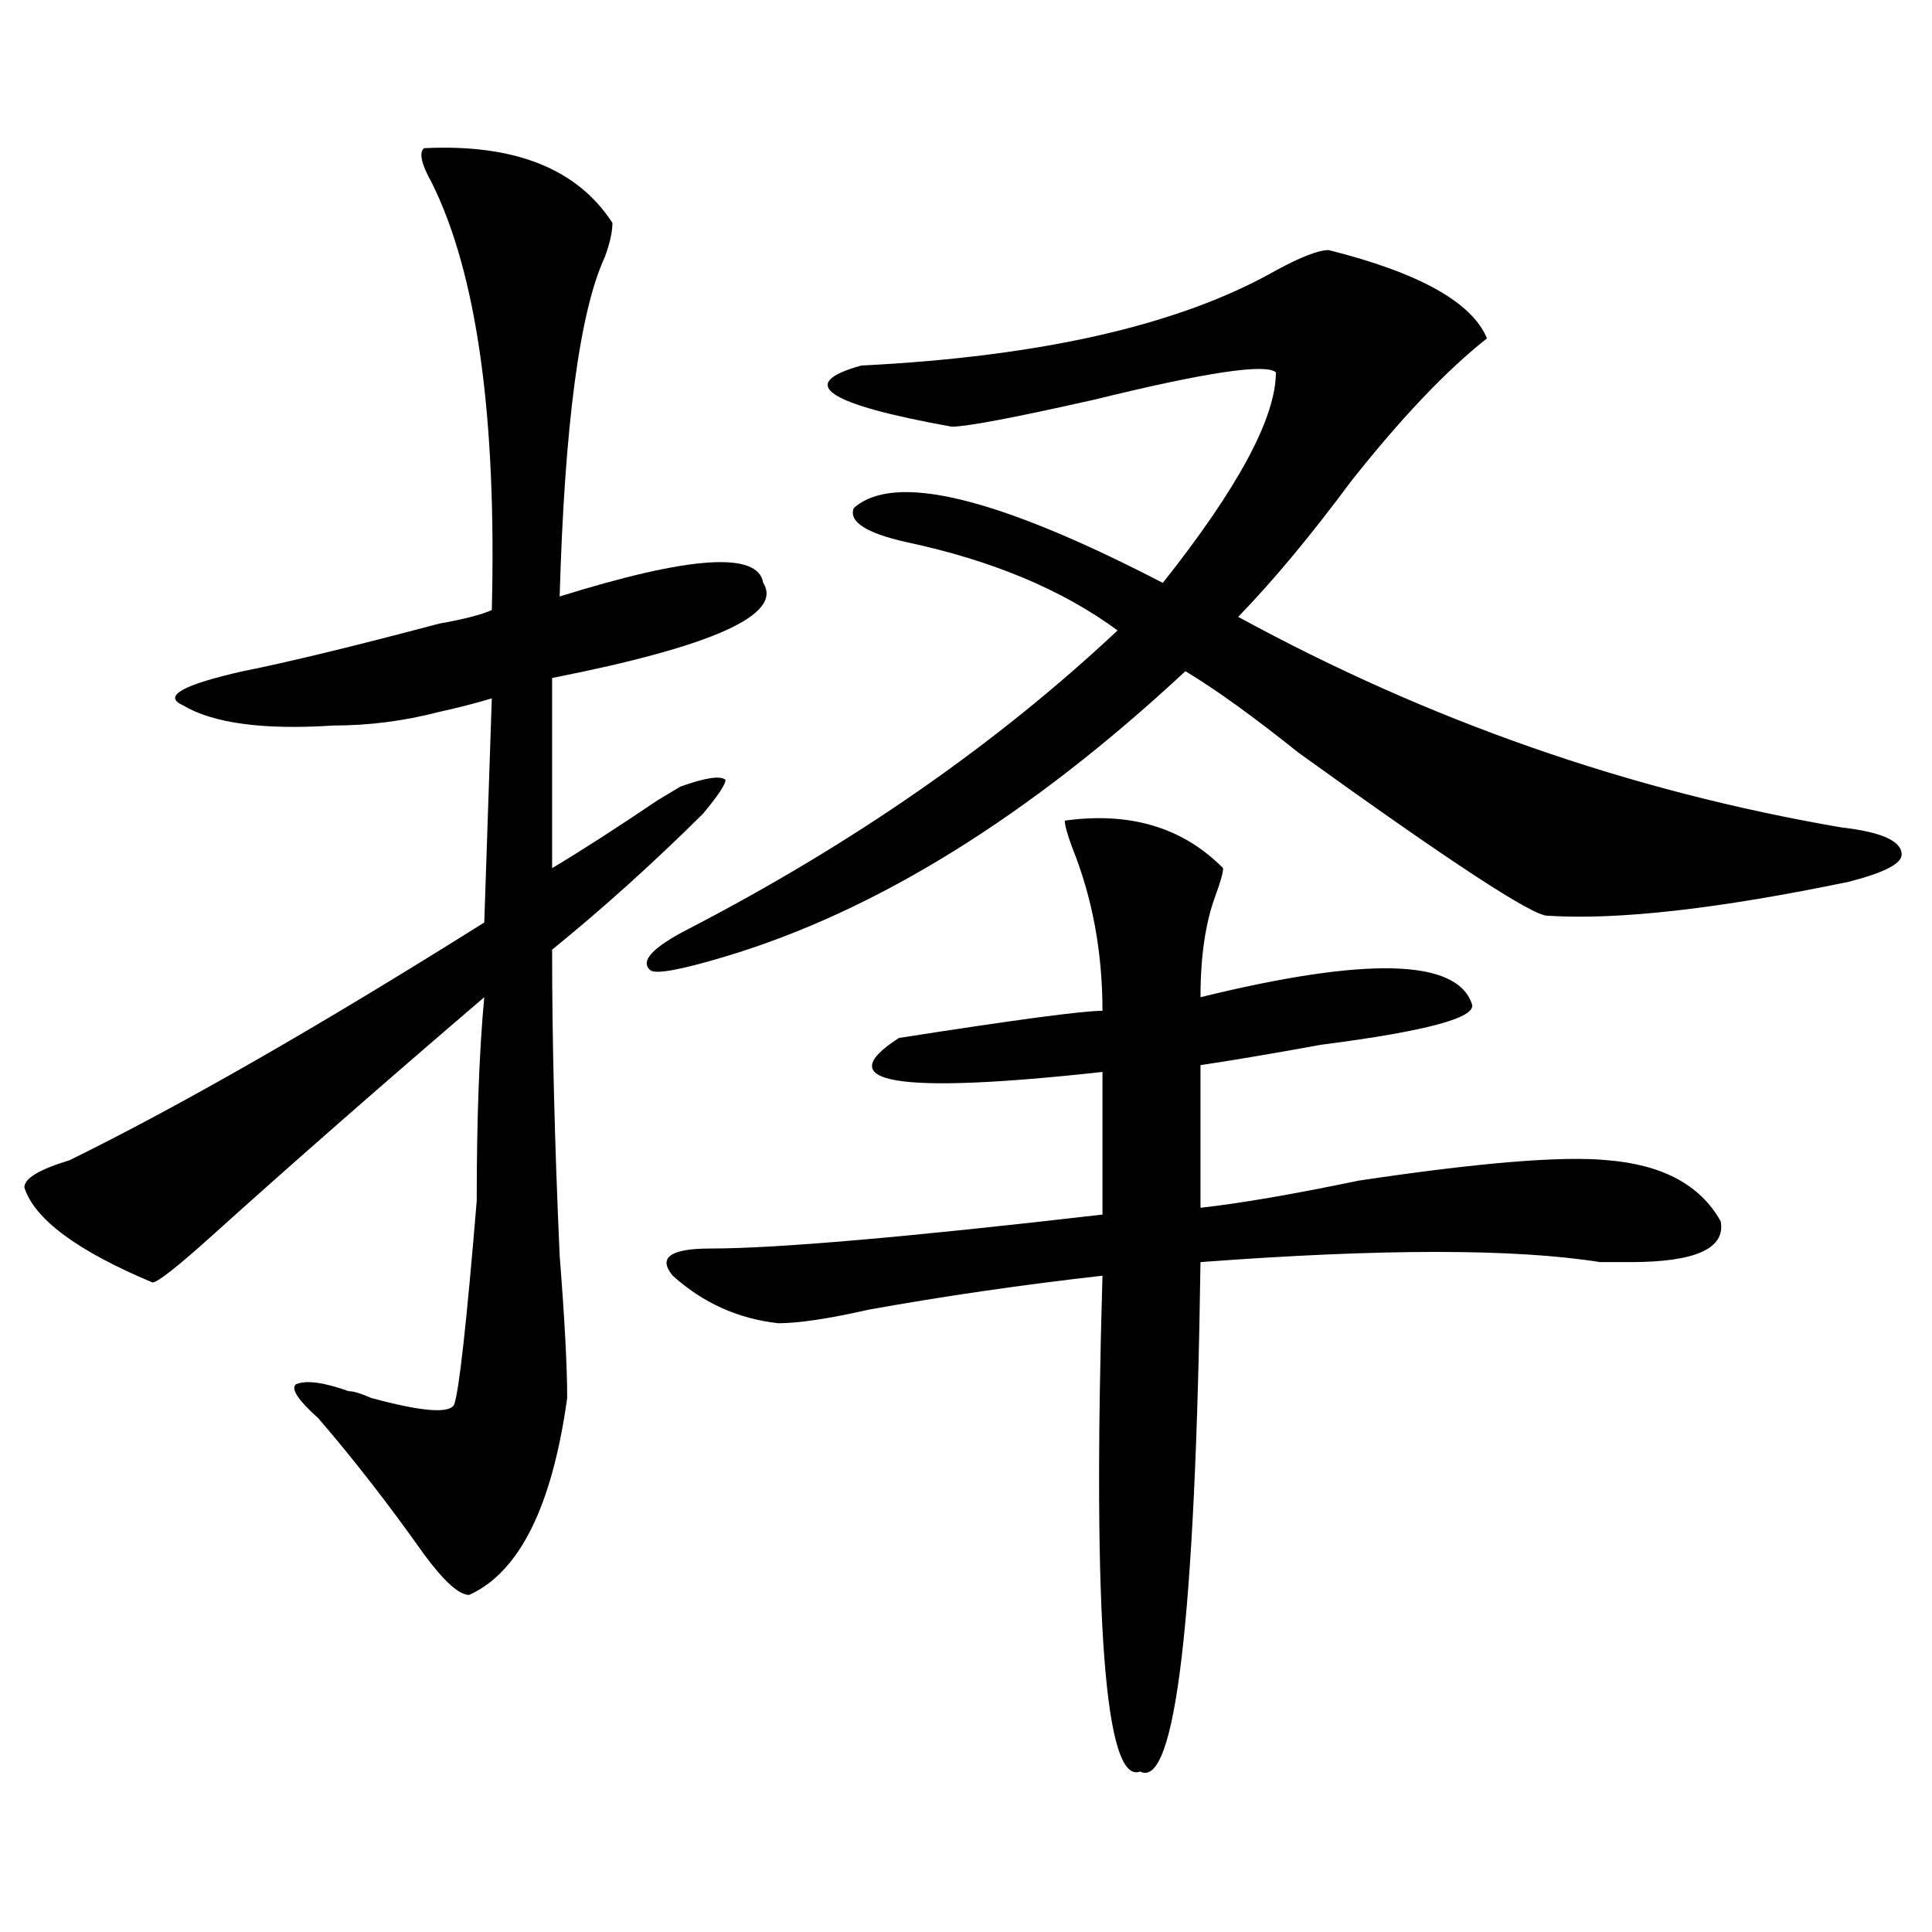
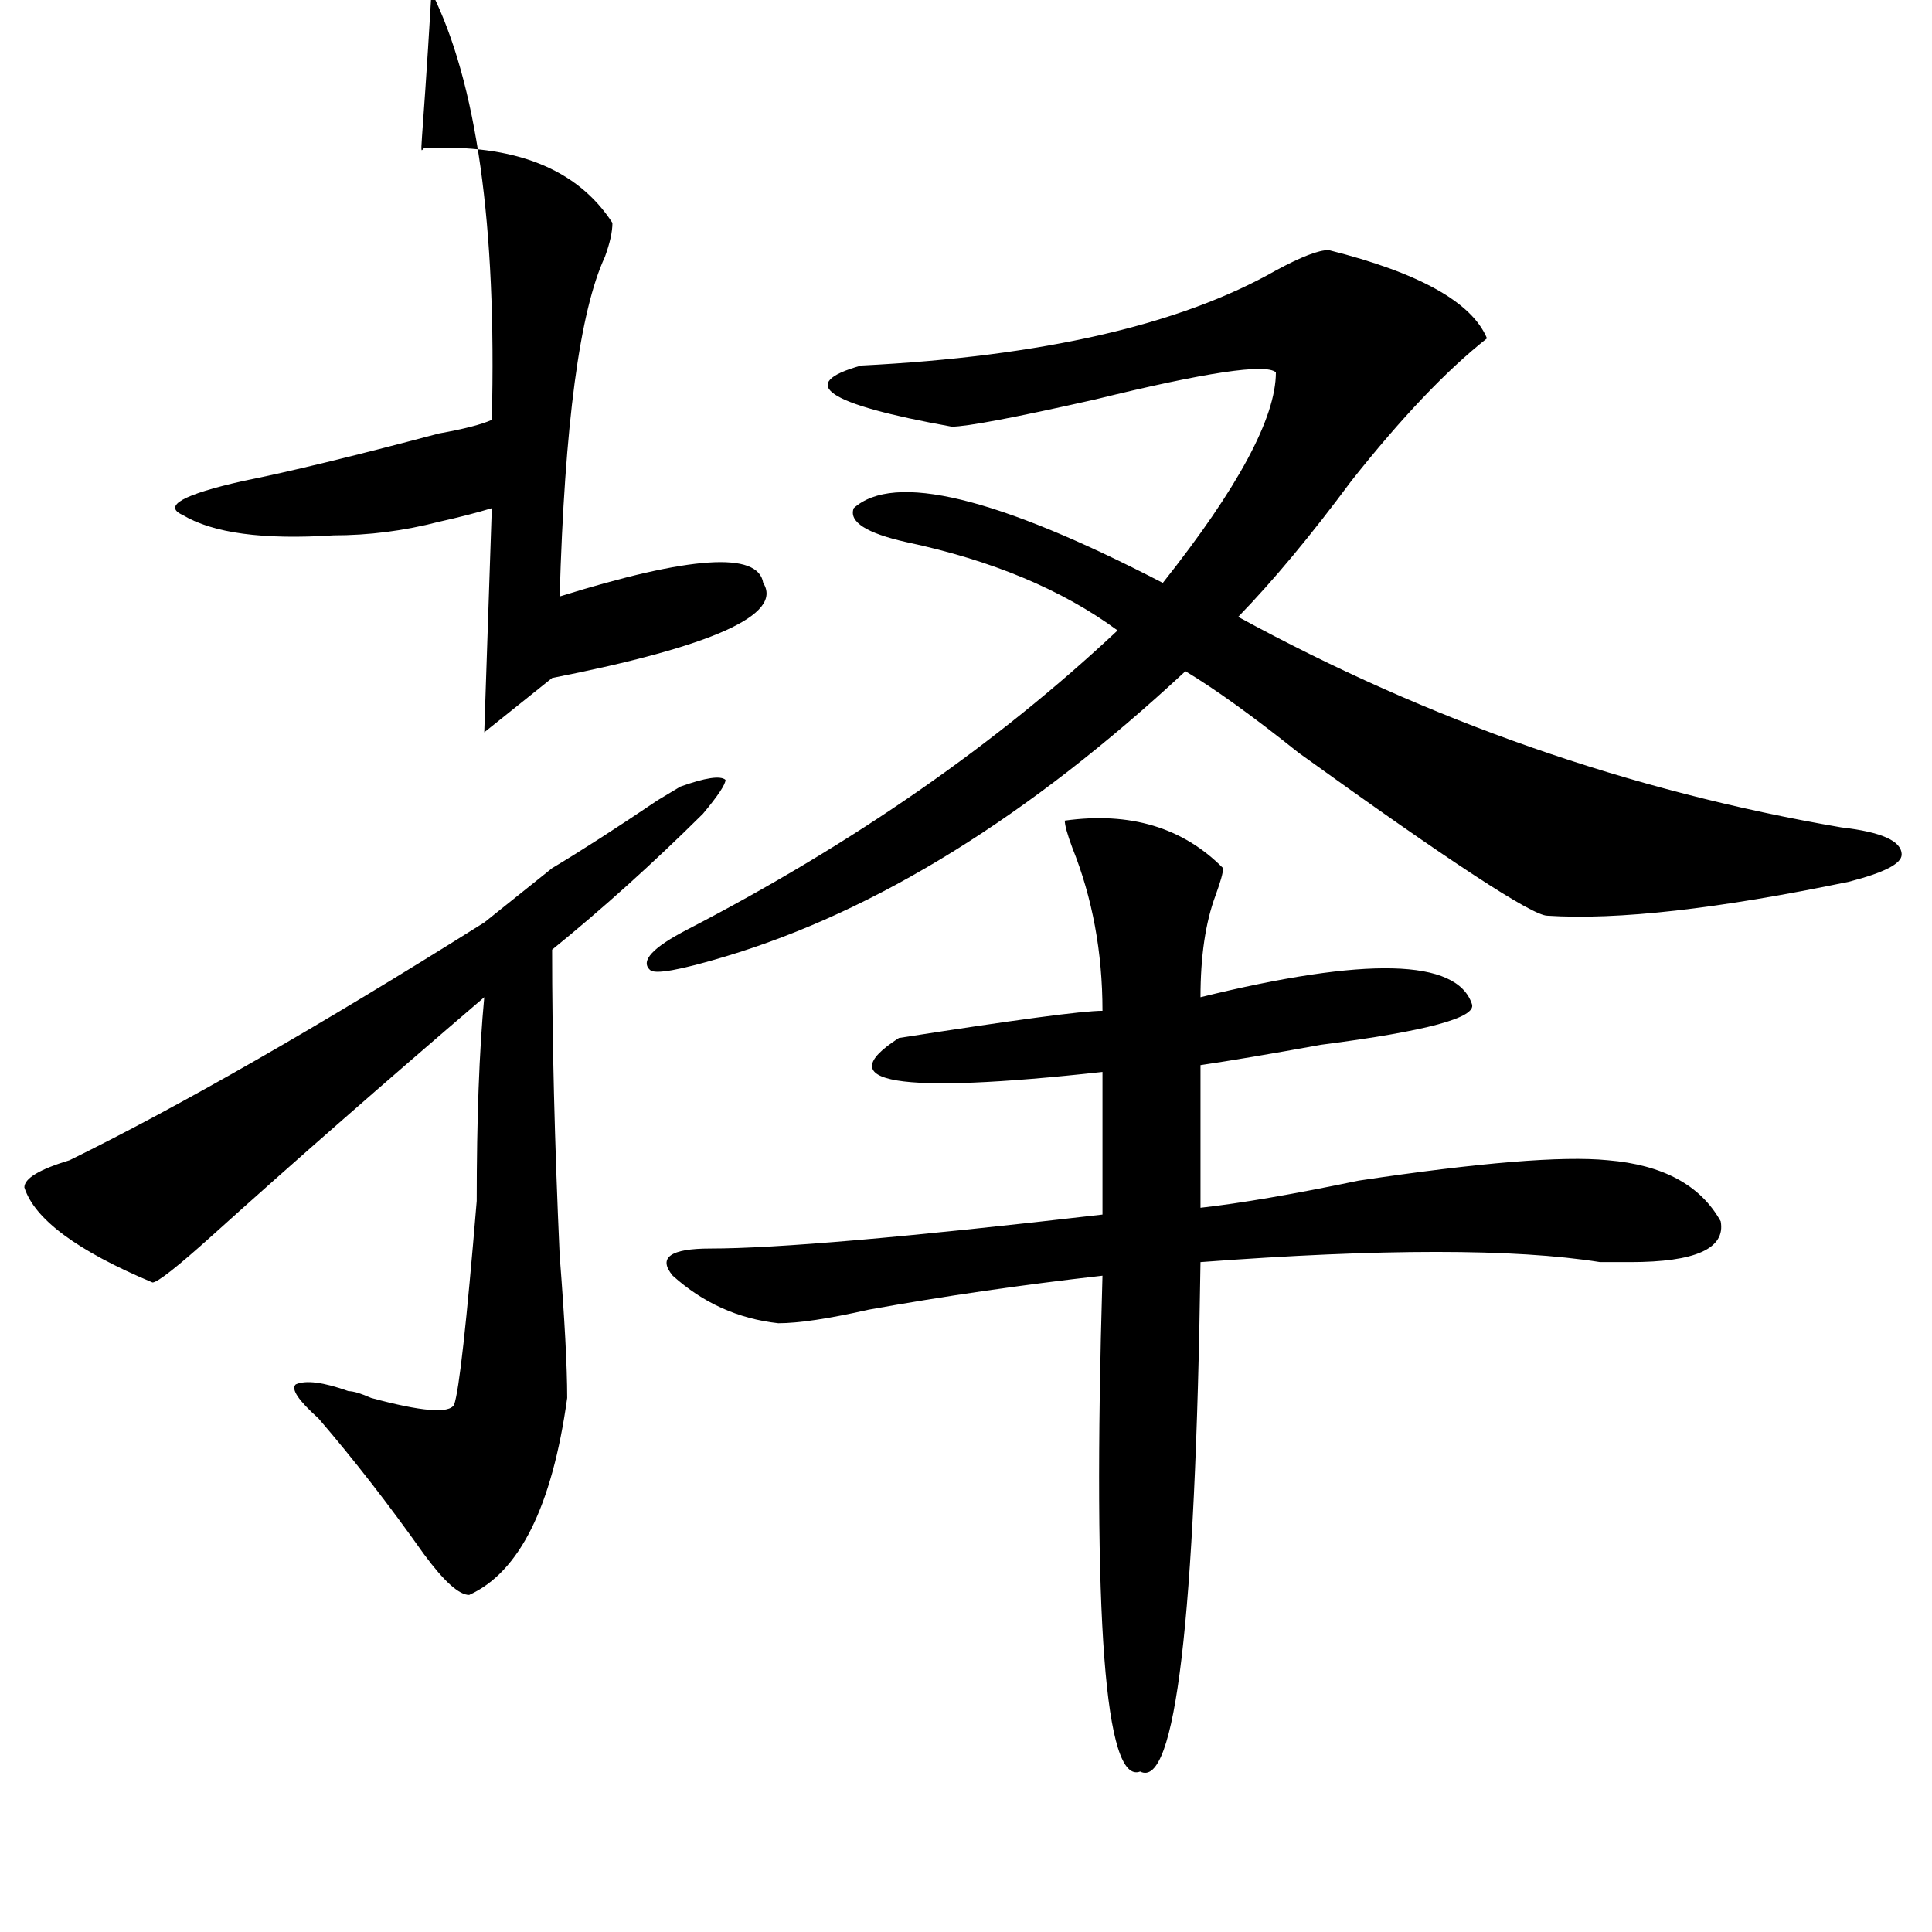
<svg xmlns="http://www.w3.org/2000/svg" version="1.1" id="图层_1" x="0px" y="0px" width="1000px" height="1000px" viewBox="0 0 1000 1000" enable-background="new 0 0 1000 1000" xml:space="preserve">
-   <path d="M285.773,449.359c15.609-9.338,33.78-21.094,54.633-35.156l11.707-7.031c12.987-4.669,20.792-5.822,23.414-3.516  c0,2.362-3.902,8.24-11.707,17.578c-26.036,25.818-52.071,49.219-78.047,70.313c0,46.912,1.28,99.646,3.902,158.203  c2.562,32.85,3.902,57.459,3.902,73.828c-7.805,56.25-24.755,90.197-50.73,101.953c-5.243,0-13.048-7.031-23.414-21.094  c-18.231-25.763-36.462-49.219-54.633-70.313c-10.427-9.338-14.329-15.216-11.707-17.578c5.183-2.307,14.269-1.153,27.316,3.516  c2.562,0,6.464,1.209,11.707,3.516c25.976,7.031,40.304,8.24,42.926,3.516c2.562-7.031,6.464-42.188,11.707-105.469  c0-42.188,1.28-77.344,3.902-105.469c-52.071,44.55-98.899,85.584-140.484,123.047c-18.231,16.425-28.657,24.609-31.219,24.609  c-39.023-16.369-61.157-32.794-66.34-49.219c0-4.669,7.805-9.338,23.414-14.063c57.194-28.125,128.777-69.104,214.629-123.047  L285.773,449.359z M219.434,76.703c46.828-2.308,79.327,10.547,97.559,38.672c0,4.724-1.341,10.547-3.902,17.578  c-13.048,28.125-20.853,86.737-23.414,175.781c67.62-21.094,102.741-23.4,105.363-7.031c10.366,16.425-26.036,32.85-109.266,49.219  v98.438l-35.121,28.125l3.902-116.016c-7.805,2.362-16.95,4.725-27.316,7.031c-18.231,4.725-36.462,7.031-54.633,7.031  c-36.462,2.362-62.438-1.153-78.047-10.547c-10.427-4.669,0-10.547,31.219-17.578c23.414-4.669,57.194-12.854,101.461-24.609  c12.987-2.307,22.073-4.669,27.316-7.031c2.562-100.745-7.805-174.573-31.219-221.484C218.093,84.942,216.812,79.065,219.434,76.703  z M687.715,129.438c46.828,11.755,74.145,26.972,81.949,45.703c-20.853,16.425-44.267,41.034-70.242,73.828  c-20.853,28.125-40.364,51.581-58.535,70.313c98.839,53.943,202.922,90.253,312.188,108.984  c20.792,2.362,31.219,7.031,31.219,14.063c0,4.725-9.146,9.394-27.316,14.063c-67.681,14.063-119.692,19.94-156.094,17.578  c-7.805,0-50.73-28.125-128.777-84.375c-23.414-18.731-42.926-32.794-58.535-42.188c-80.669,75.037-159.996,124.256-238.043,147.656  c-23.414,7.031-36.462,9.394-39.023,7.031c-5.243-4.669,1.28-11.7,19.512-21.094c85.852-44.494,159.996-96.075,222.434-154.688  c-28.657-21.094-65.06-36.31-109.266-45.703c-20.853-4.669-29.938-10.547-27.316-17.578c20.792-18.731,74.145-5.823,159.996,38.672  c39.023-49.219,58.535-85.528,58.535-108.984c-5.243-4.669-36.462,0-93.656,14.063c-41.646,9.394-66.34,14.063-74.145,14.063  c-65.06-11.7-80.669-22.247-46.828-31.641c93.656-4.669,165.179-21.094,214.629-49.219  C673.386,132.953,682.472,129.438,687.715,129.438z M551.133,424.75c33.78-4.669,61.097,3.516,81.949,24.609  c0,2.362-1.341,7.031-3.902,14.063c-5.243,14.063-7.805,31.641-7.805,52.734c85.852-21.094,132.68-19.885,140.484,3.516  c2.562,7.031-23.414,14.063-78.047,21.094c-26.036,4.725-46.828,8.24-62.438,10.547v73.828c20.792-2.307,48.108-7.031,81.949-14.063  c62.438-9.338,105.363-12.854,128.777-10.547c28.597,2.362,48.108,12.909,58.535,31.641c2.562,14.063-13.048,21.094-46.828,21.094  c-2.622,0-7.805,0-15.609,0c-44.267-7.031-113.168-7.031-206.824,0c-2.622,185.119-13.048,273.01-31.219,263.672  c-18.231,7.031-24.755-78.553-19.512-256.641c-41.646,4.725-81.949,10.547-120.973,17.578c-20.853,4.725-36.462,7.031-46.828,7.031  c-20.853-2.307-39.023-10.547-54.633-24.609c-7.805-9.338-1.341-14.063,19.512-14.063c33.78,0,101.461-5.822,202.922-17.578v-73.828  c-106.704,11.756-141.825,5.878-105.363-17.578c59.815-9.338,94.937-14.063,105.363-14.063c0-30.432-5.243-58.557-15.609-84.375  C552.413,431.781,551.133,427.112,551.133,424.75z" />
+   <path d="M285.773,449.359c15.609-9.338,33.78-21.094,54.633-35.156l11.707-7.031c12.987-4.669,20.792-5.822,23.414-3.516  c0,2.362-3.902,8.24-11.707,17.578c-26.036,25.818-52.071,49.219-78.047,70.313c0,46.912,1.28,99.646,3.902,158.203  c2.562,32.85,3.902,57.459,3.902,73.828c-7.805,56.25-24.755,90.197-50.73,101.953c-5.243,0-13.048-7.031-23.414-21.094  c-18.231-25.763-36.462-49.219-54.633-70.313c-10.427-9.338-14.329-15.216-11.707-17.578c5.183-2.307,14.269-1.153,27.316,3.516  c2.562,0,6.464,1.209,11.707,3.516c25.976,7.031,40.304,8.24,42.926,3.516c2.562-7.031,6.464-42.188,11.707-105.469  c0-42.188,1.28-77.344,3.902-105.469c-52.071,44.55-98.899,85.584-140.484,123.047c-18.231,16.425-28.657,24.609-31.219,24.609  c-39.023-16.369-61.157-32.794-66.34-49.219c0-4.669,7.805-9.338,23.414-14.063c57.194-28.125,128.777-69.104,214.629-123.047  L285.773,449.359z M219.434,76.703c46.828-2.308,79.327,10.547,97.559,38.672c0,4.724-1.341,10.547-3.902,17.578  c-13.048,28.125-20.853,86.737-23.414,175.781c67.62-21.094,102.741-23.4,105.363-7.031c10.366,16.425-26.036,32.85-109.266,49.219  l-35.121,28.125l3.902-116.016c-7.805,2.362-16.95,4.725-27.316,7.031c-18.231,4.725-36.462,7.031-54.633,7.031  c-36.462,2.362-62.438-1.153-78.047-10.547c-10.427-4.669,0-10.547,31.219-17.578c23.414-4.669,57.194-12.854,101.461-24.609  c12.987-2.307,22.073-4.669,27.316-7.031c2.562-100.745-7.805-174.573-31.219-221.484C218.093,84.942,216.812,79.065,219.434,76.703  z M687.715,129.438c46.828,11.755,74.145,26.972,81.949,45.703c-20.853,16.425-44.267,41.034-70.242,73.828  c-20.853,28.125-40.364,51.581-58.535,70.313c98.839,53.943,202.922,90.253,312.188,108.984  c20.792,2.362,31.219,7.031,31.219,14.063c0,4.725-9.146,9.394-27.316,14.063c-67.681,14.063-119.692,19.94-156.094,17.578  c-7.805,0-50.73-28.125-128.777-84.375c-23.414-18.731-42.926-32.794-58.535-42.188c-80.669,75.037-159.996,124.256-238.043,147.656  c-23.414,7.031-36.462,9.394-39.023,7.031c-5.243-4.669,1.28-11.7,19.512-21.094c85.852-44.494,159.996-96.075,222.434-154.688  c-28.657-21.094-65.06-36.31-109.266-45.703c-20.853-4.669-29.938-10.547-27.316-17.578c20.792-18.731,74.145-5.823,159.996,38.672  c39.023-49.219,58.535-85.528,58.535-108.984c-5.243-4.669-36.462,0-93.656,14.063c-41.646,9.394-66.34,14.063-74.145,14.063  c-65.06-11.7-80.669-22.247-46.828-31.641c93.656-4.669,165.179-21.094,214.629-49.219  C673.386,132.953,682.472,129.438,687.715,129.438z M551.133,424.75c33.78-4.669,61.097,3.516,81.949,24.609  c0,2.362-1.341,7.031-3.902,14.063c-5.243,14.063-7.805,31.641-7.805,52.734c85.852-21.094,132.68-19.885,140.484,3.516  c2.562,7.031-23.414,14.063-78.047,21.094c-26.036,4.725-46.828,8.24-62.438,10.547v73.828c20.792-2.307,48.108-7.031,81.949-14.063  c62.438-9.338,105.363-12.854,128.777-10.547c28.597,2.362,48.108,12.909,58.535,31.641c2.562,14.063-13.048,21.094-46.828,21.094  c-2.622,0-7.805,0-15.609,0c-44.267-7.031-113.168-7.031-206.824,0c-2.622,185.119-13.048,273.01-31.219,263.672  c-18.231,7.031-24.755-78.553-19.512-256.641c-41.646,4.725-81.949,10.547-120.973,17.578c-20.853,4.725-36.462,7.031-46.828,7.031  c-20.853-2.307-39.023-10.547-54.633-24.609c-7.805-9.338-1.341-14.063,19.512-14.063c33.78,0,101.461-5.822,202.922-17.578v-73.828  c-106.704,11.756-141.825,5.878-105.363-17.578c59.815-9.338,94.937-14.063,105.363-14.063c0-30.432-5.243-58.557-15.609-84.375  C552.413,431.781,551.133,427.112,551.133,424.75z" />
</svg>